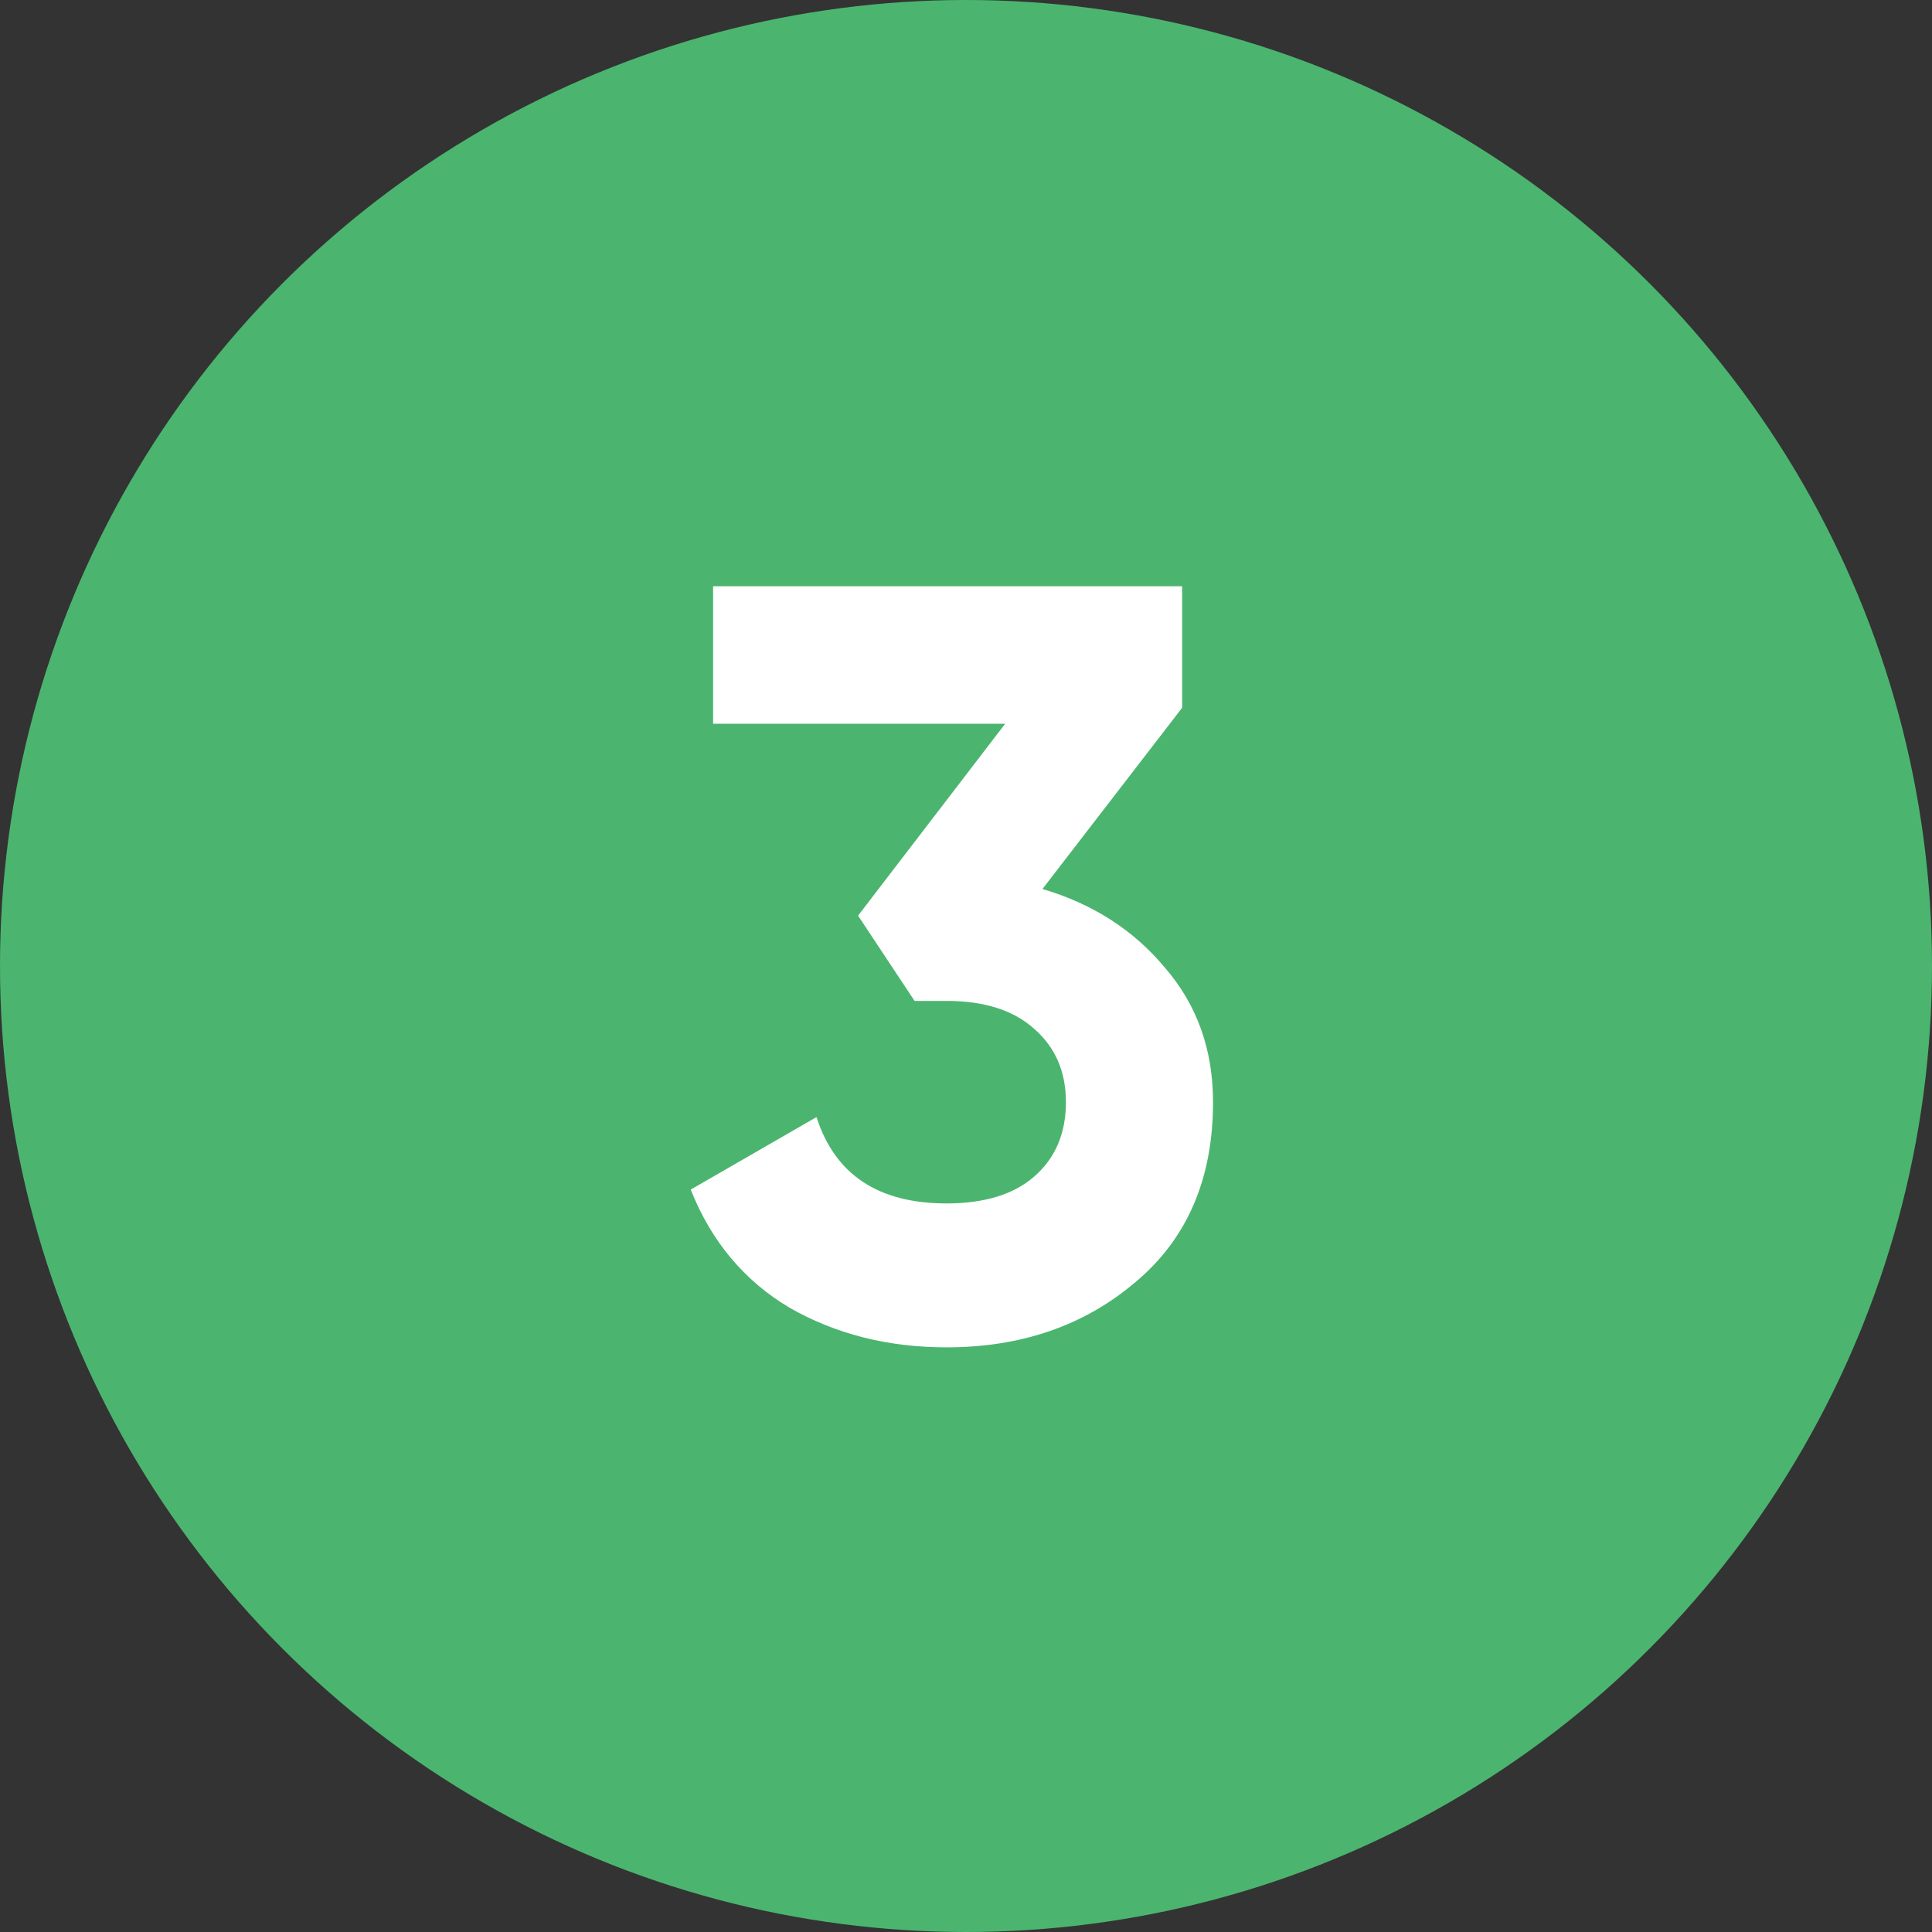
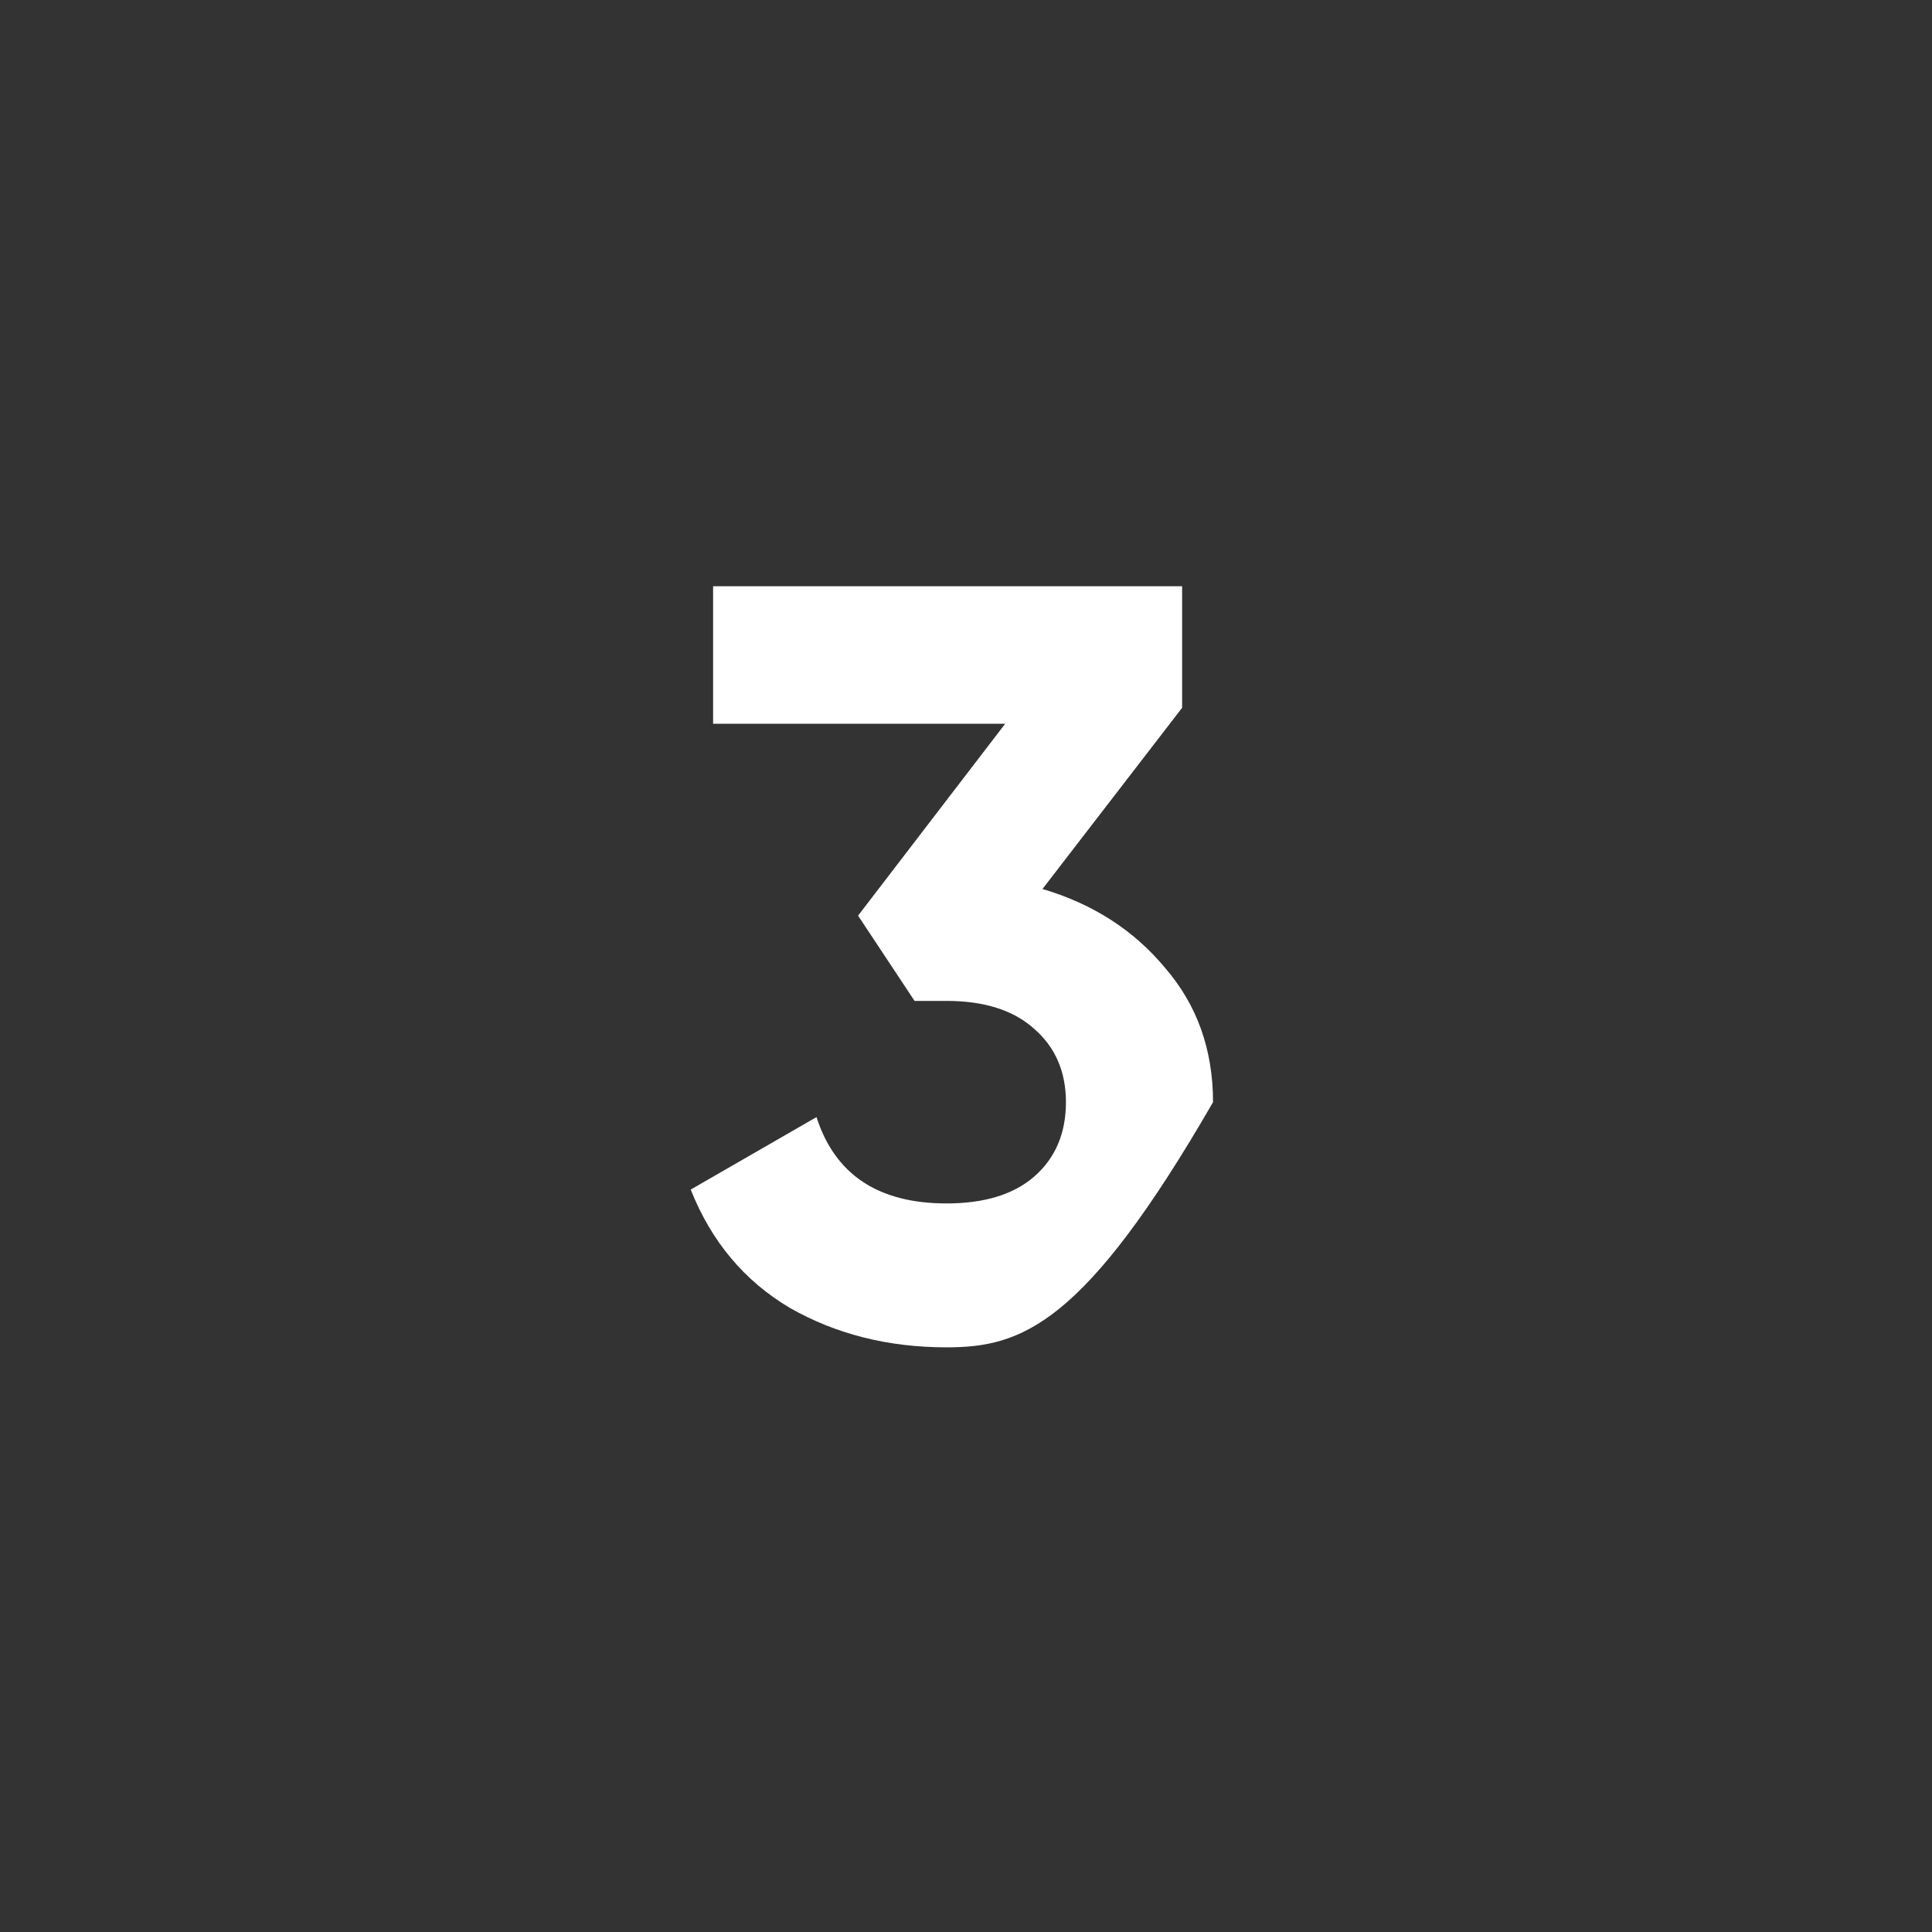
<svg xmlns="http://www.w3.org/2000/svg" width="29" height="29" viewBox="0 0 29 29" fill="none">
  <rect x="0" y="0" width="29" height="29" fill="#333333" stroke="none" />
-   <circle cx="14.5" cy="14.5" r="14.5" fill="#4BB56F" />
-   <path d="M15.648 13.344C16.405 13.568 17.019 13.963 17.488 14.528C17.968 15.083 18.208 15.755 18.208 16.544C18.208 17.696 17.819 18.597 17.04 19.248C16.272 19.899 15.328 20.224 14.208 20.224C13.333 20.224 12.549 20.027 11.856 19.632C11.173 19.227 10.677 18.635 10.368 17.856L12.256 16.768C12.533 17.632 13.184 18.064 14.208 18.064C14.773 18.064 15.211 17.931 15.52 17.664C15.84 17.387 16 17.013 16 16.544C16 16.085 15.84 15.717 15.52 15.44C15.211 15.163 14.773 15.024 14.208 15.024H13.728L12.88 13.744L15.088 10.864H10.704V8.8H17.744V10.624L15.648 13.344Z" fill="white" />
+   <path d="M15.648 13.344C16.405 13.568 17.019 13.963 17.488 14.528C17.968 15.083 18.208 15.755 18.208 16.544C16.272 19.899 15.328 20.224 14.208 20.224C13.333 20.224 12.549 20.027 11.856 19.632C11.173 19.227 10.677 18.635 10.368 17.856L12.256 16.768C12.533 17.632 13.184 18.064 14.208 18.064C14.773 18.064 15.211 17.931 15.52 17.664C15.84 17.387 16 17.013 16 16.544C16 16.085 15.84 15.717 15.52 15.44C15.211 15.163 14.773 15.024 14.208 15.024H13.728L12.88 13.744L15.088 10.864H10.704V8.8H17.744V10.624L15.648 13.344Z" fill="white" />
</svg>